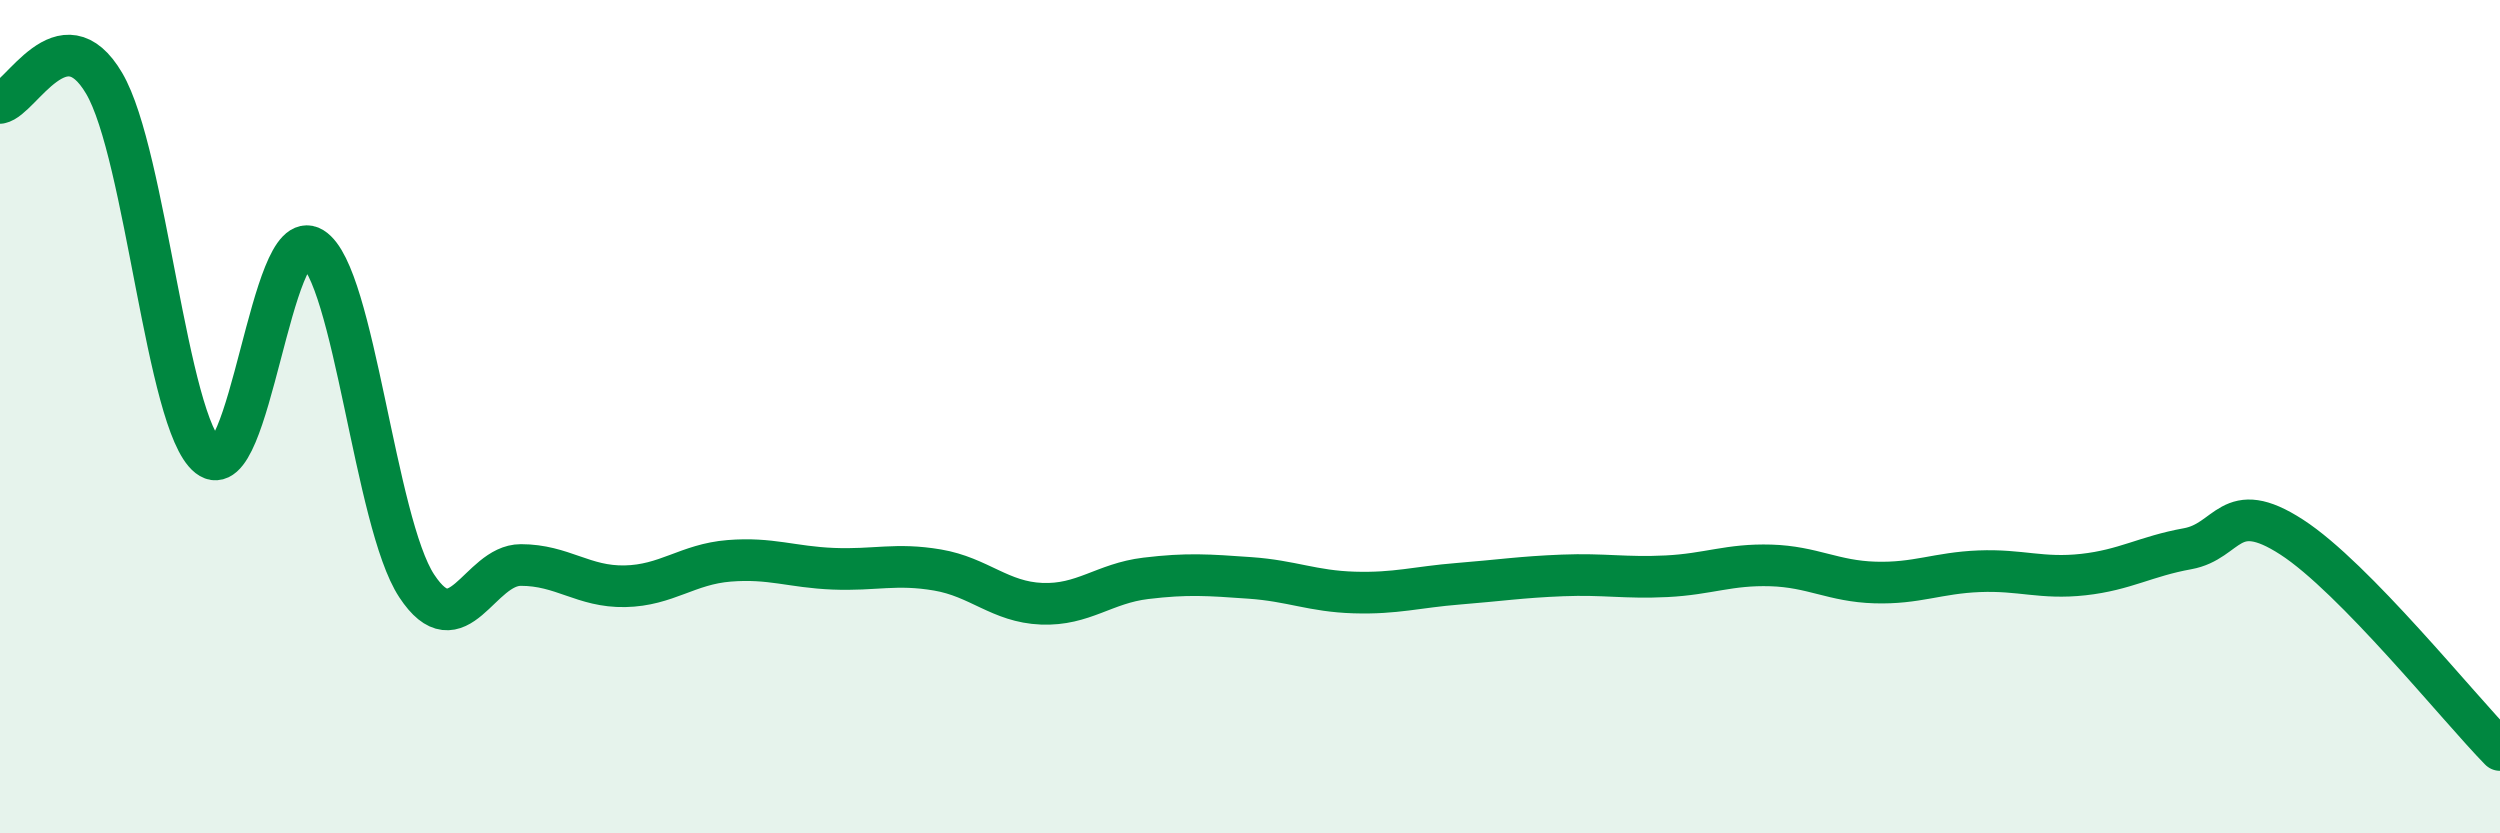
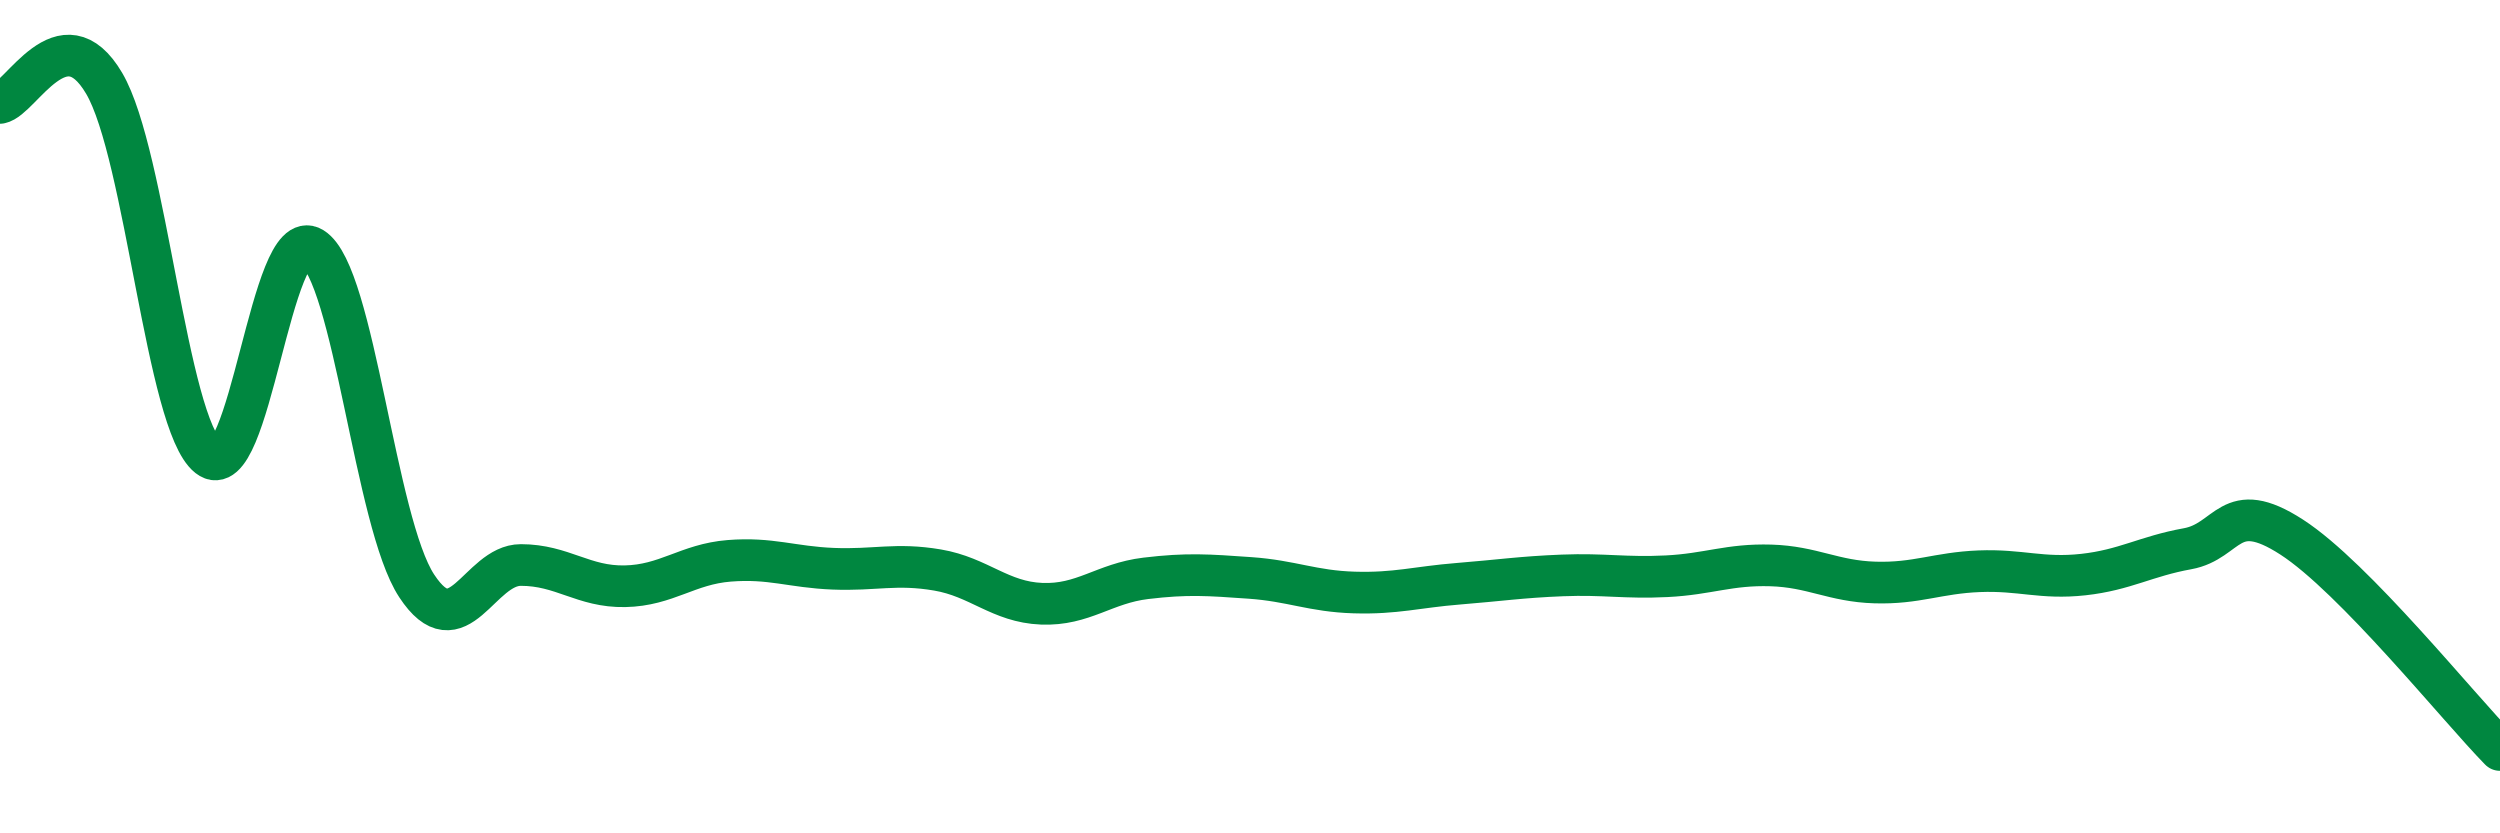
<svg xmlns="http://www.w3.org/2000/svg" width="60" height="20" viewBox="0 0 60 20">
-   <path d="M 0,2.47 C 0.5,2.38 1.5,0.3 2.5,2 C 3.5,3.7 4,10.17 5,10.96 C 6,11.75 6.5,5.33 7.5,5.95 C 8.5,6.57 9,12.54 10,14.06 C 11,15.58 11.5,13.56 12.5,13.56 C 13.5,13.56 14,14.09 15,14.07 C 16,14.05 16.5,13.54 17.5,13.46 C 18.5,13.38 19,13.61 20,13.65 C 21,13.69 21.5,13.51 22.5,13.68 C 23.5,13.85 24,14.45 25,14.49 C 26,14.53 26.5,14 27.5,13.88 C 28.5,13.76 29,13.8 30,13.87 C 31,13.94 31.5,14.19 32.5,14.22 C 33.5,14.25 34,14.09 35,14.01 C 36,13.93 36.5,13.85 37.5,13.81 C 38.5,13.77 39,13.88 40,13.83 C 41,13.78 41.5,13.54 42.5,13.57 C 43.5,13.6 44,13.95 45,13.98 C 46,14.01 46.5,13.75 47.5,13.71 C 48.5,13.67 49,13.9 50,13.79 C 51,13.68 51.5,13.35 52.5,13.17 C 53.5,12.99 53.5,11.92 55,12.89 C 56.5,13.86 59,16.98 60,18L60 20L0 20Z" fill="#008740" opacity="0.1" stroke-linecap="round" stroke-linejoin="round" />
  <path d="M 0,2.47 C 0.5,2.38 1.5,0.3 2.5,2 C 3.5,3.7 4,10.17 5,10.96 C 6,11.75 6.5,5.33 7.5,5.95 C 8.5,6.57 9,12.54 10,14.06 C 11,15.58 11.5,13.56 12.5,13.56 C 13.5,13.56 14,14.09 15,14.07 C 16,14.05 16.5,13.54 17.5,13.46 C 18.5,13.38 19,13.61 20,13.65 C 21,13.69 21.5,13.51 22.5,13.68 C 23.5,13.85 24,14.45 25,14.49 C 26,14.53 26.5,14 27.5,13.88 C 28.5,13.76 29,13.8 30,13.87 C 31,13.94 31.5,14.19 32.5,14.22 C 33.5,14.25 34,14.09 35,14.01 C 36,13.93 36.5,13.85 37.5,13.81 C 38.5,13.77 39,13.88 40,13.83 C 41,13.78 41.5,13.54 42.5,13.57 C 43.5,13.6 44,13.95 45,13.98 C 46,14.01 46.5,13.75 47.5,13.71 C 48.5,13.67 49,13.9 50,13.79 C 51,13.68 51.5,13.35 52.5,13.17 C 53.5,12.99 53.5,11.92 55,12.89 C 56.5,13.86 59,16.98 60,18" stroke="#008740" stroke-width="1" fill="none" stroke-linecap="round" stroke-linejoin="round" />
</svg>